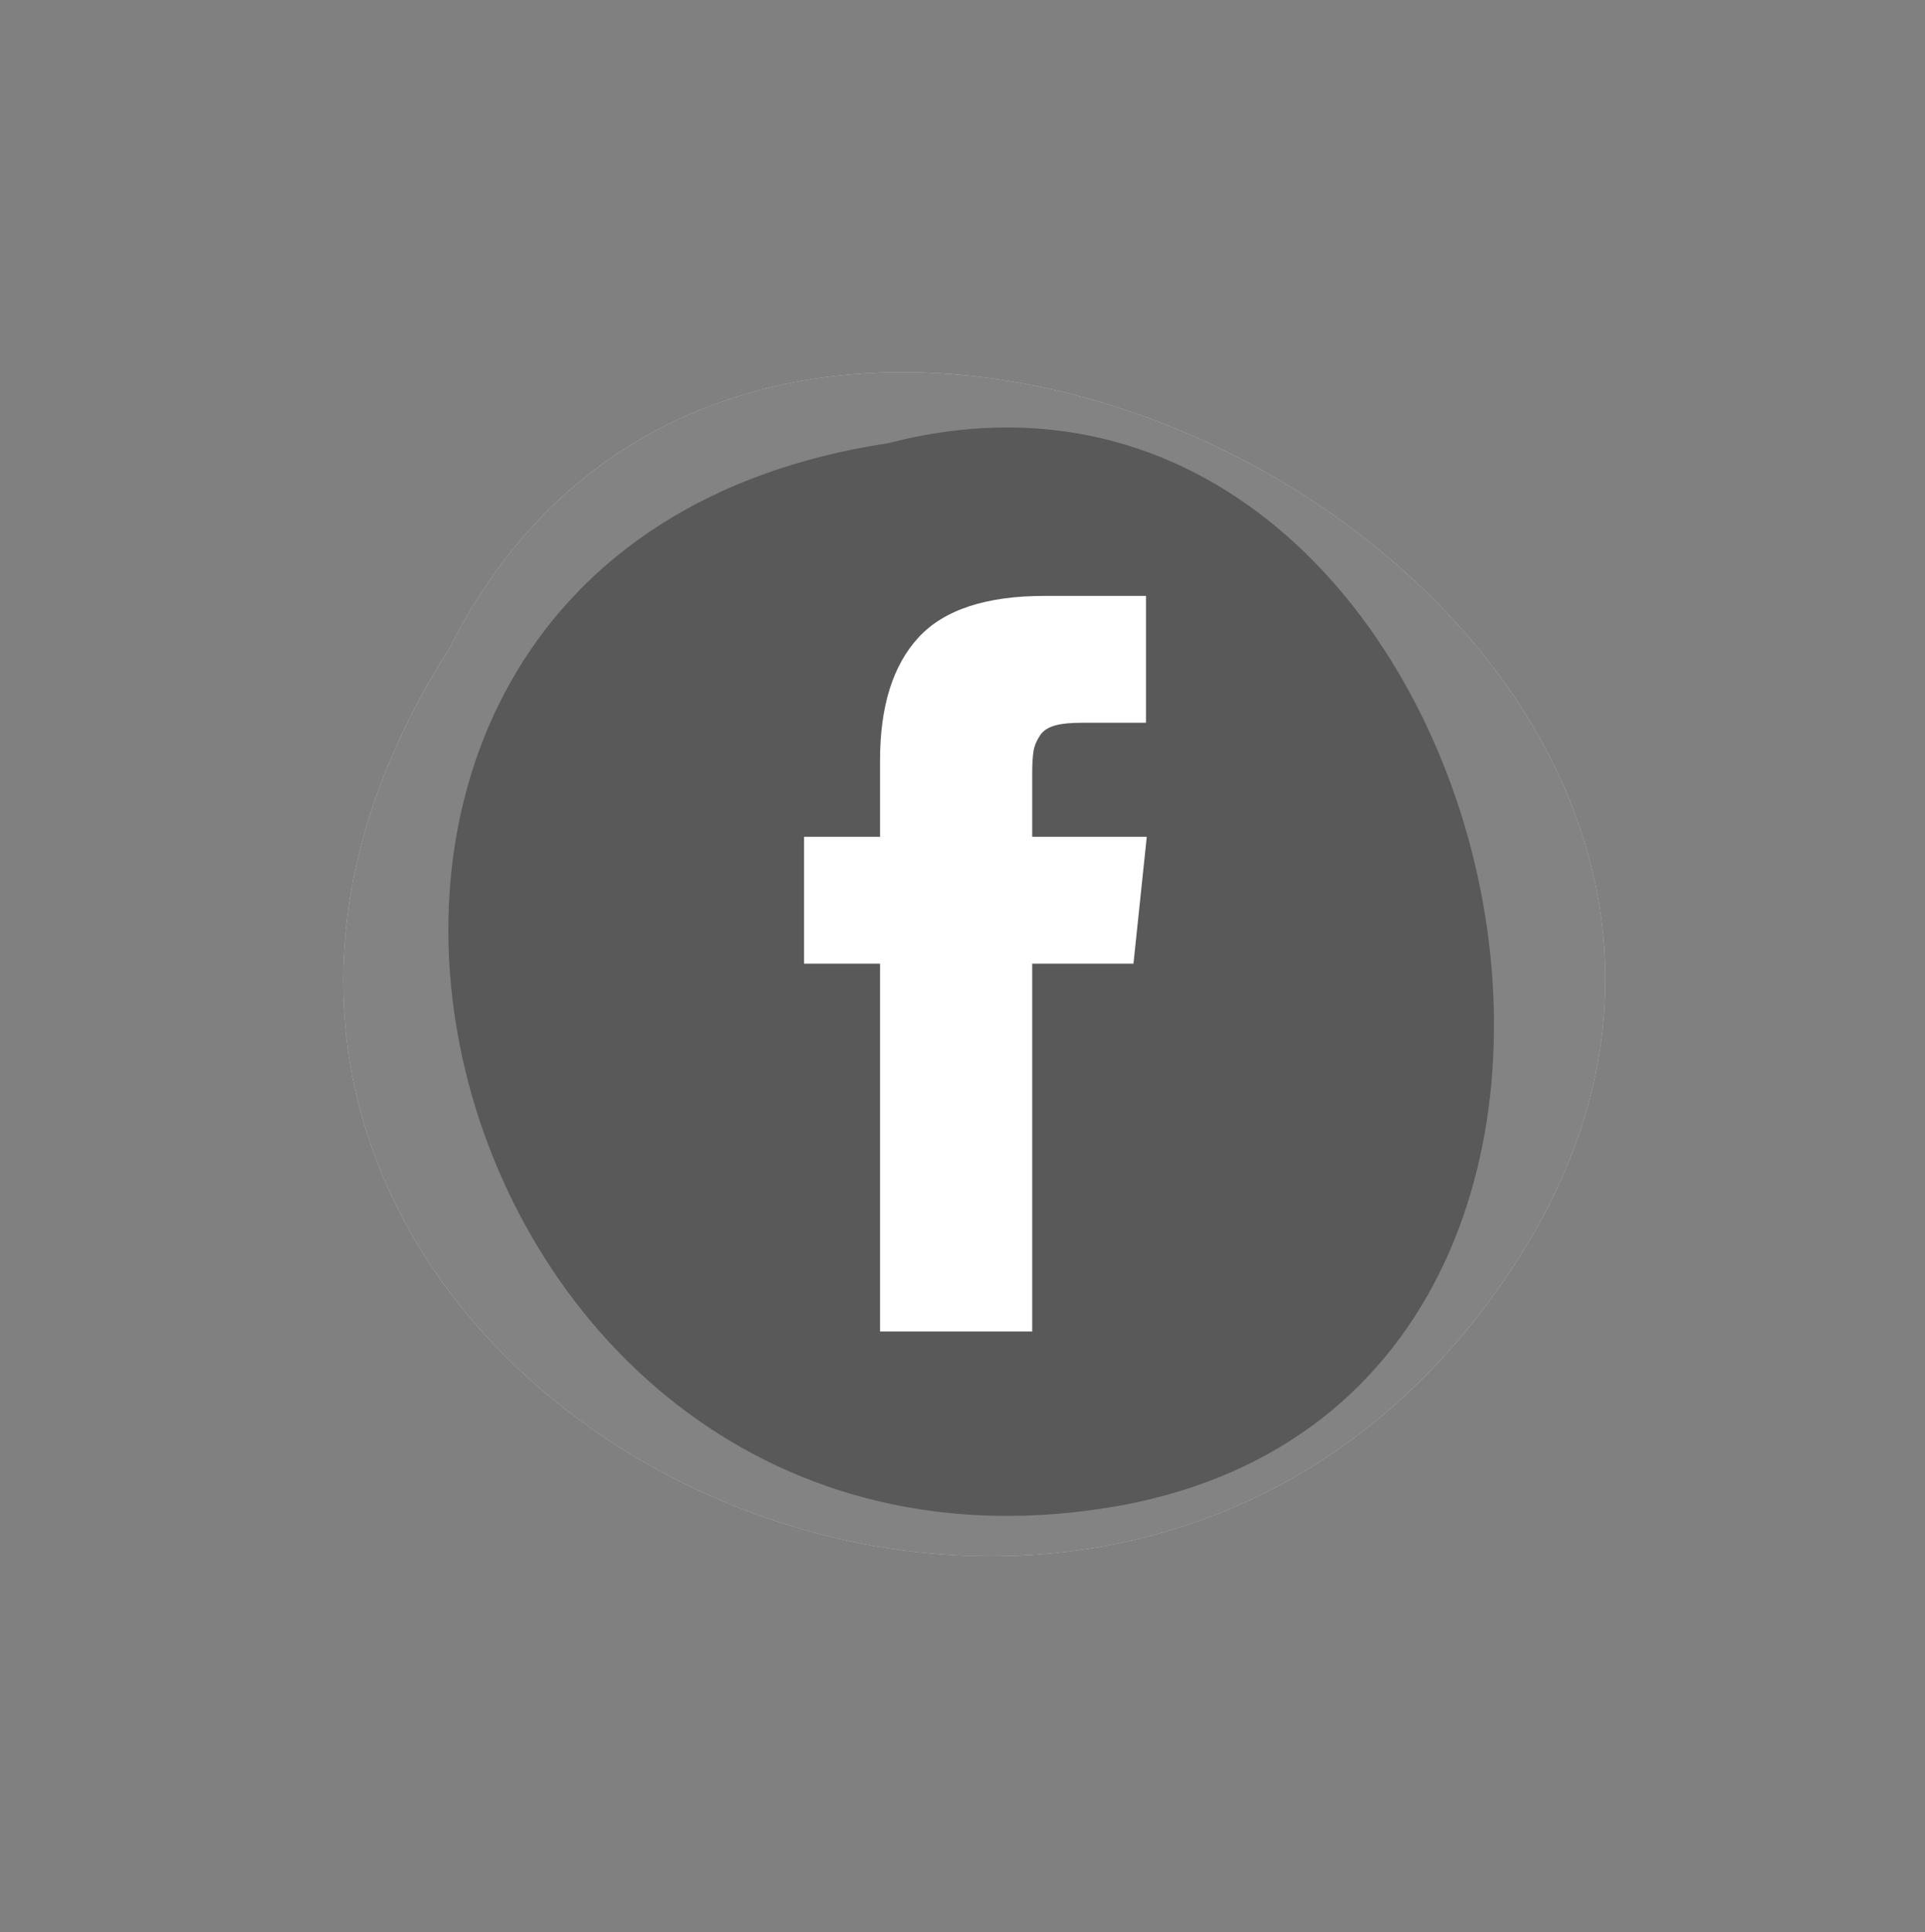
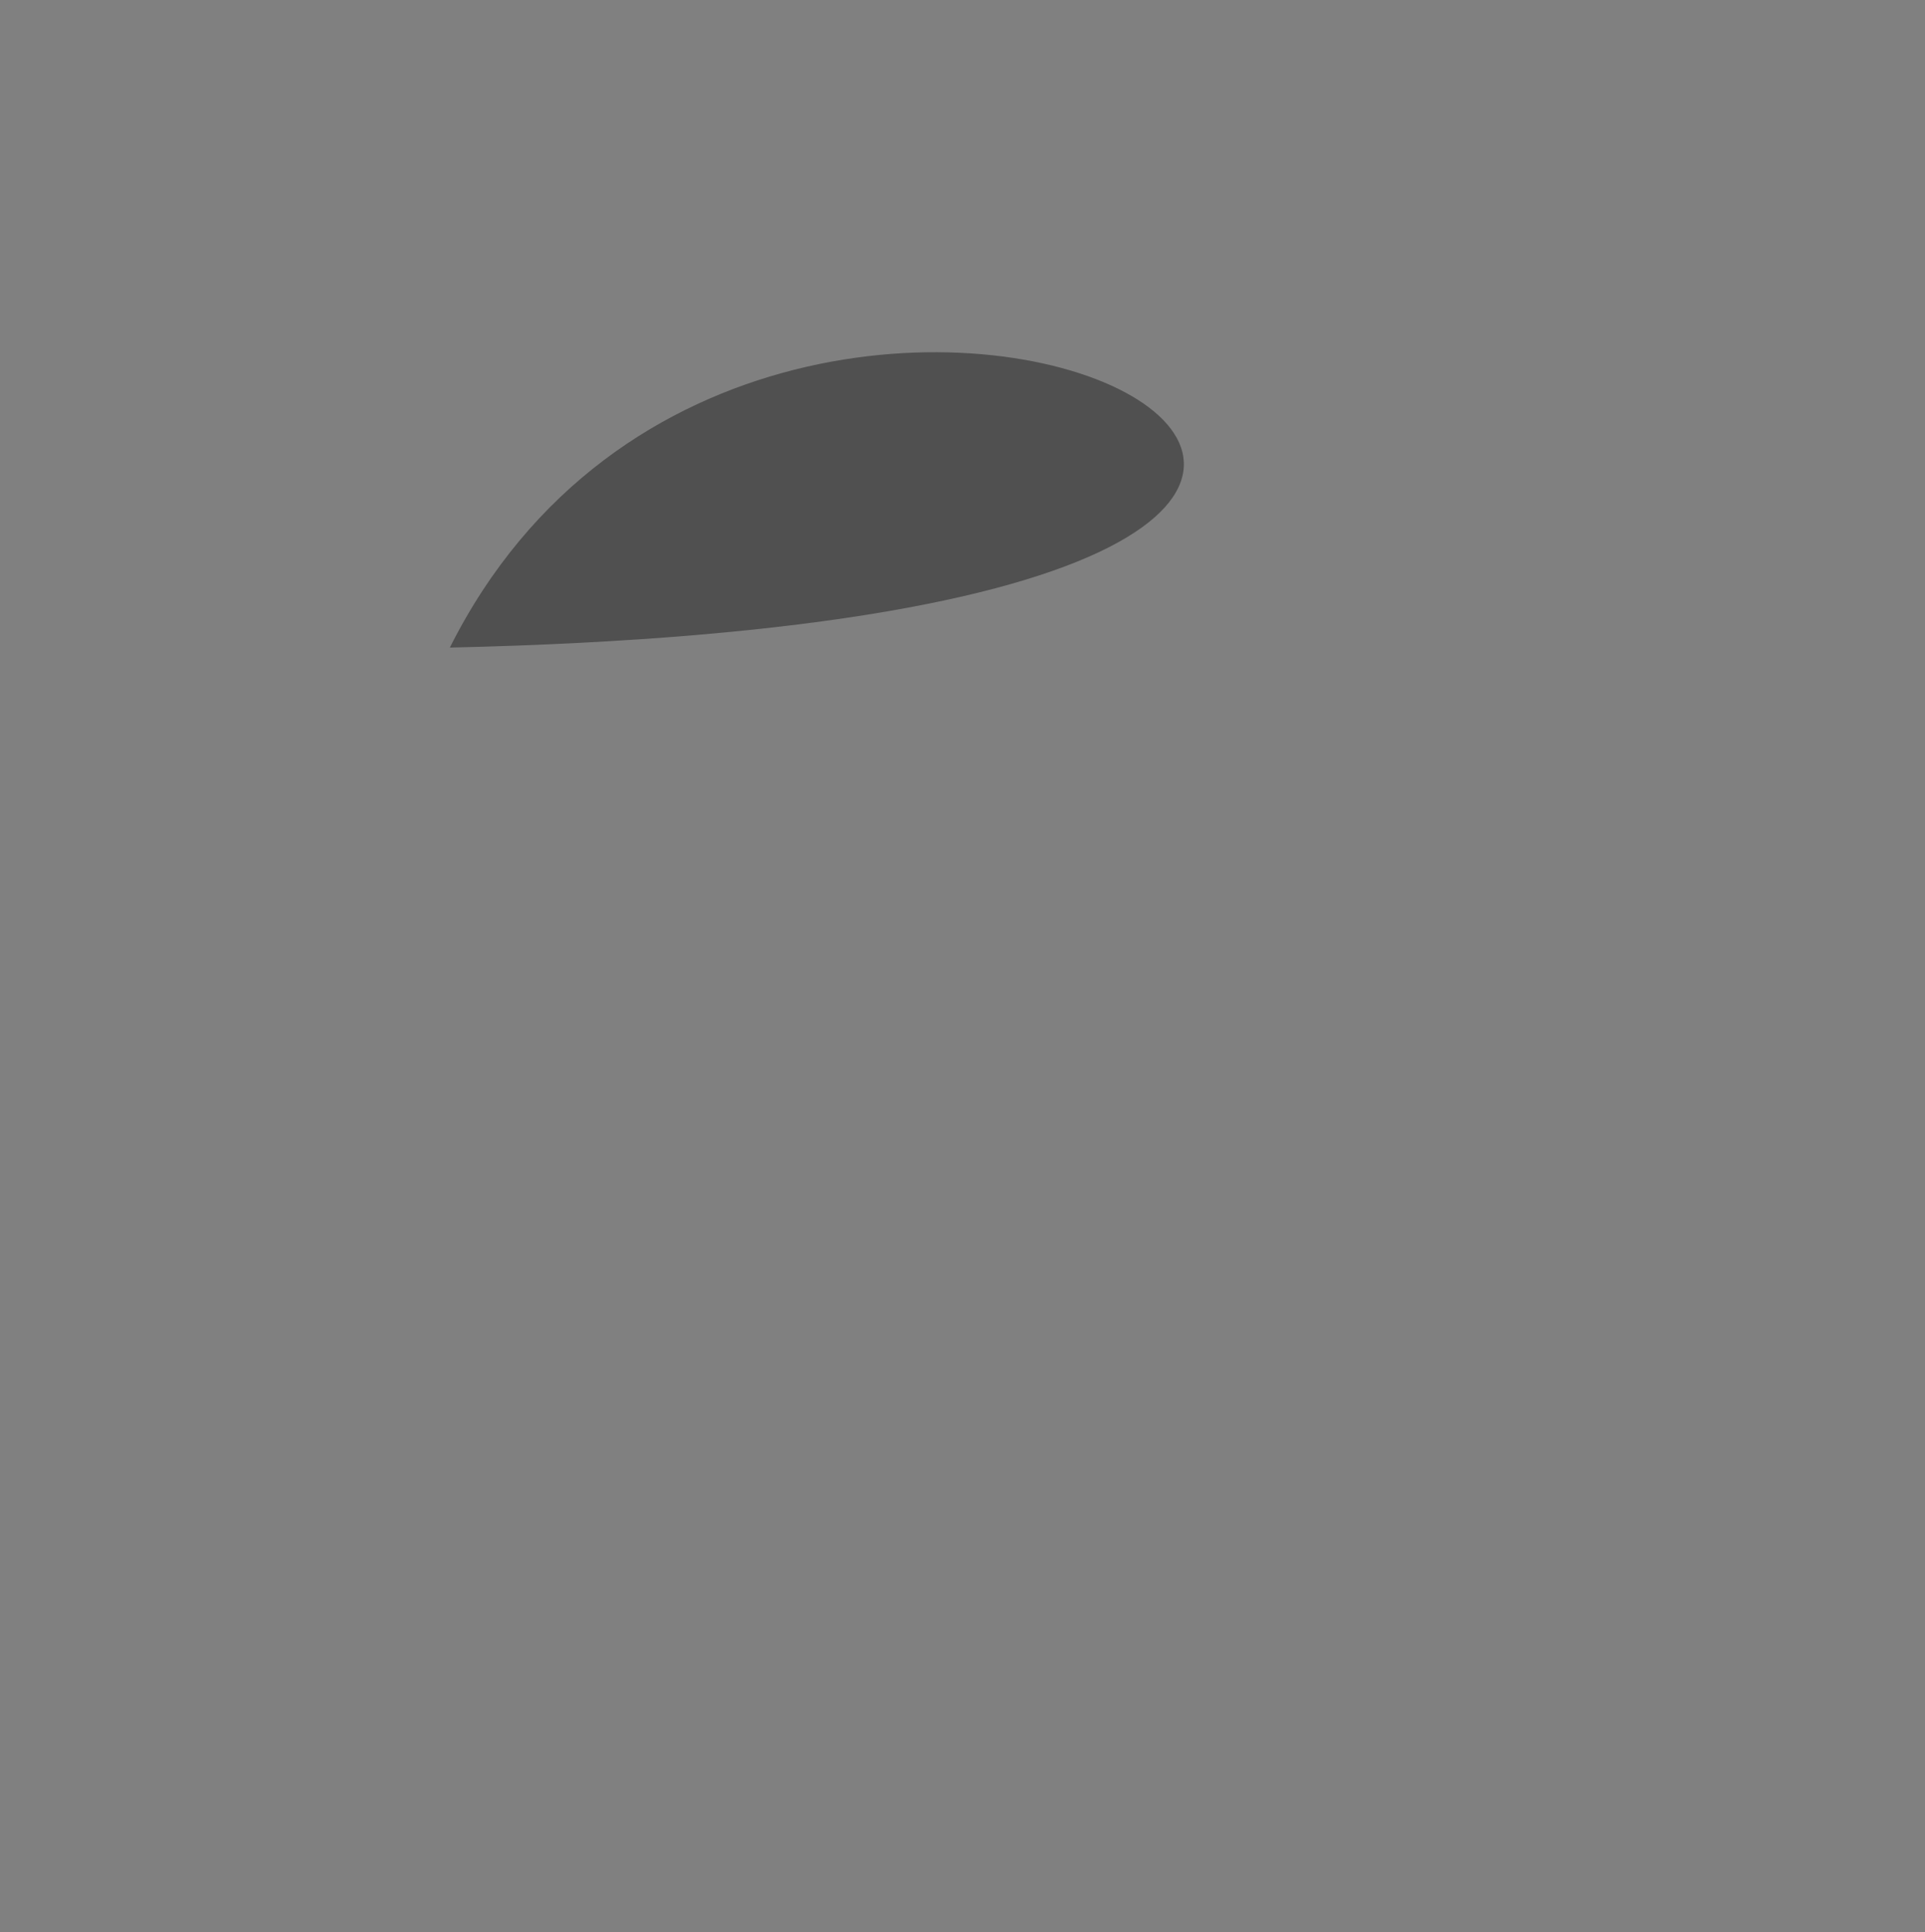
<svg xmlns="http://www.w3.org/2000/svg" fill="#000000" height="755.5" preserveAspectRatio="xMidYMid meet" version="1" viewBox="-192.2 19.5 752.7 755.5" width="752.7" zoomAndPan="magnify">
  <rect x="-192.2" y="19.5" width="752.7" height="755.5" fill="#808080" stroke="none" />
  <g>
    <g id="change1_1">
-       <path d="M-16.3,272.7c-175.9,274.9,251.6,502.3,418.4,238C560.5,259.7,110.8,19.5-16.3,272.7" fill="#ffffff" />
-     </g>
+       </g>
  </g>
  <g opacity="0.6">
    <g id="change2_2">
-       <path d="M-16.3,272.7c-175.9,274.9,251.6,502.3,418.4,238C560.5,259.7,110.8,19.5-16.3,272.7" fill="#303030" />
+       <path d="M-16.3,272.7C560.5,259.7,110.8,19.5-16.3,272.7" fill="#303030" />
    </g>
  </g>
  <g>
    <g id="change2_1" opacity="0.5">
-       <path d="M155,192.8c-284.9,43.1-187.2,459.4,85.4,416.3C499.2,568.2,397.2,129.9,155,192.8" fill="#303030" />
-     </g>
+       </g>
  </g>
  <g id="change1_2">
-     <path d="M211.4,346.7v-24.8c0-3.7,0.2-6.6,0.5-8.6c0.3-2,1.1-4,2.4-6c1.2-2,3.2-3.3,5.9-4.1 c2.7-0.8,6.4-1.1,10.9-1.1h24.8v-49.6h-39.6c-22.9,0-39.4,5.4-49.4,16.3c-10,10.9-15,26.9-15,48.1v29.8h-29.7v49.6h29.7v143.8h59.5 V396.3H251l5.2-49.6H211.4z" fill="#ffffff" />
-   </g>
+     </g>
</svg>